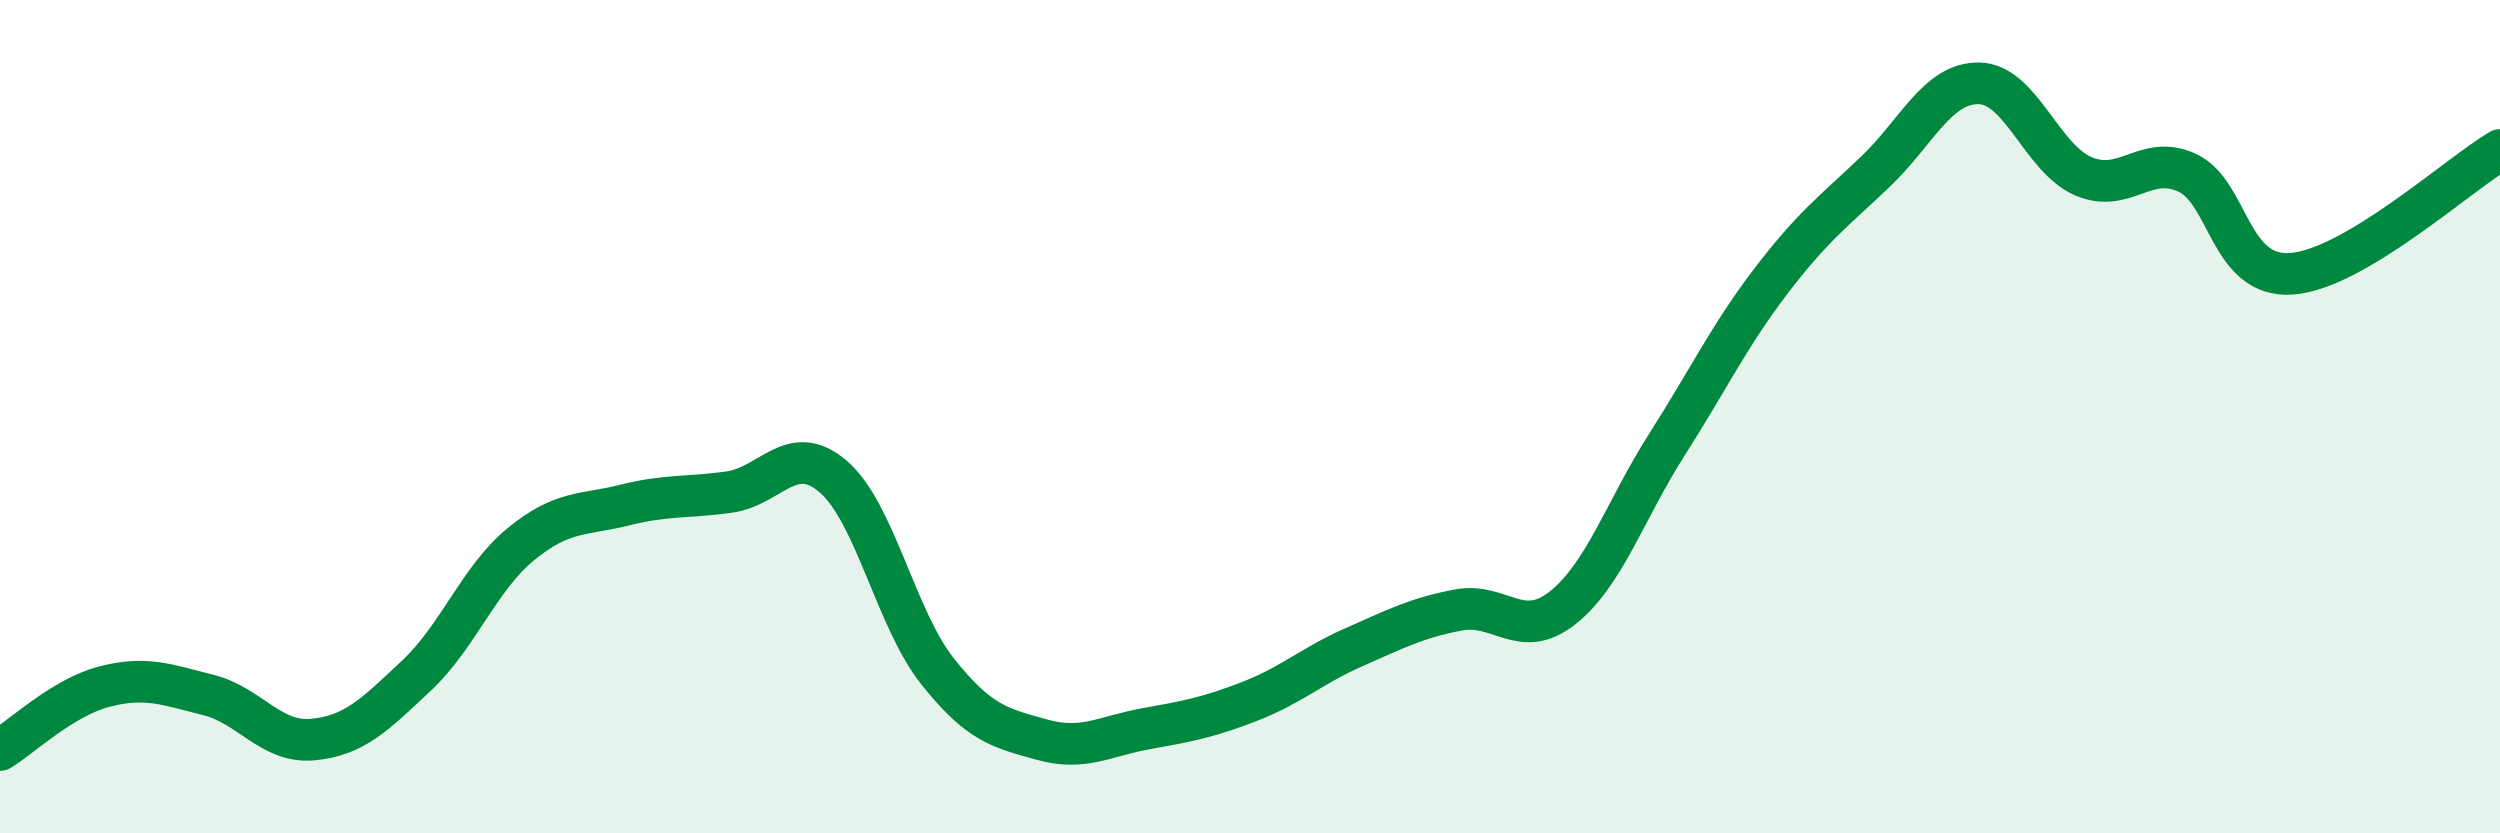
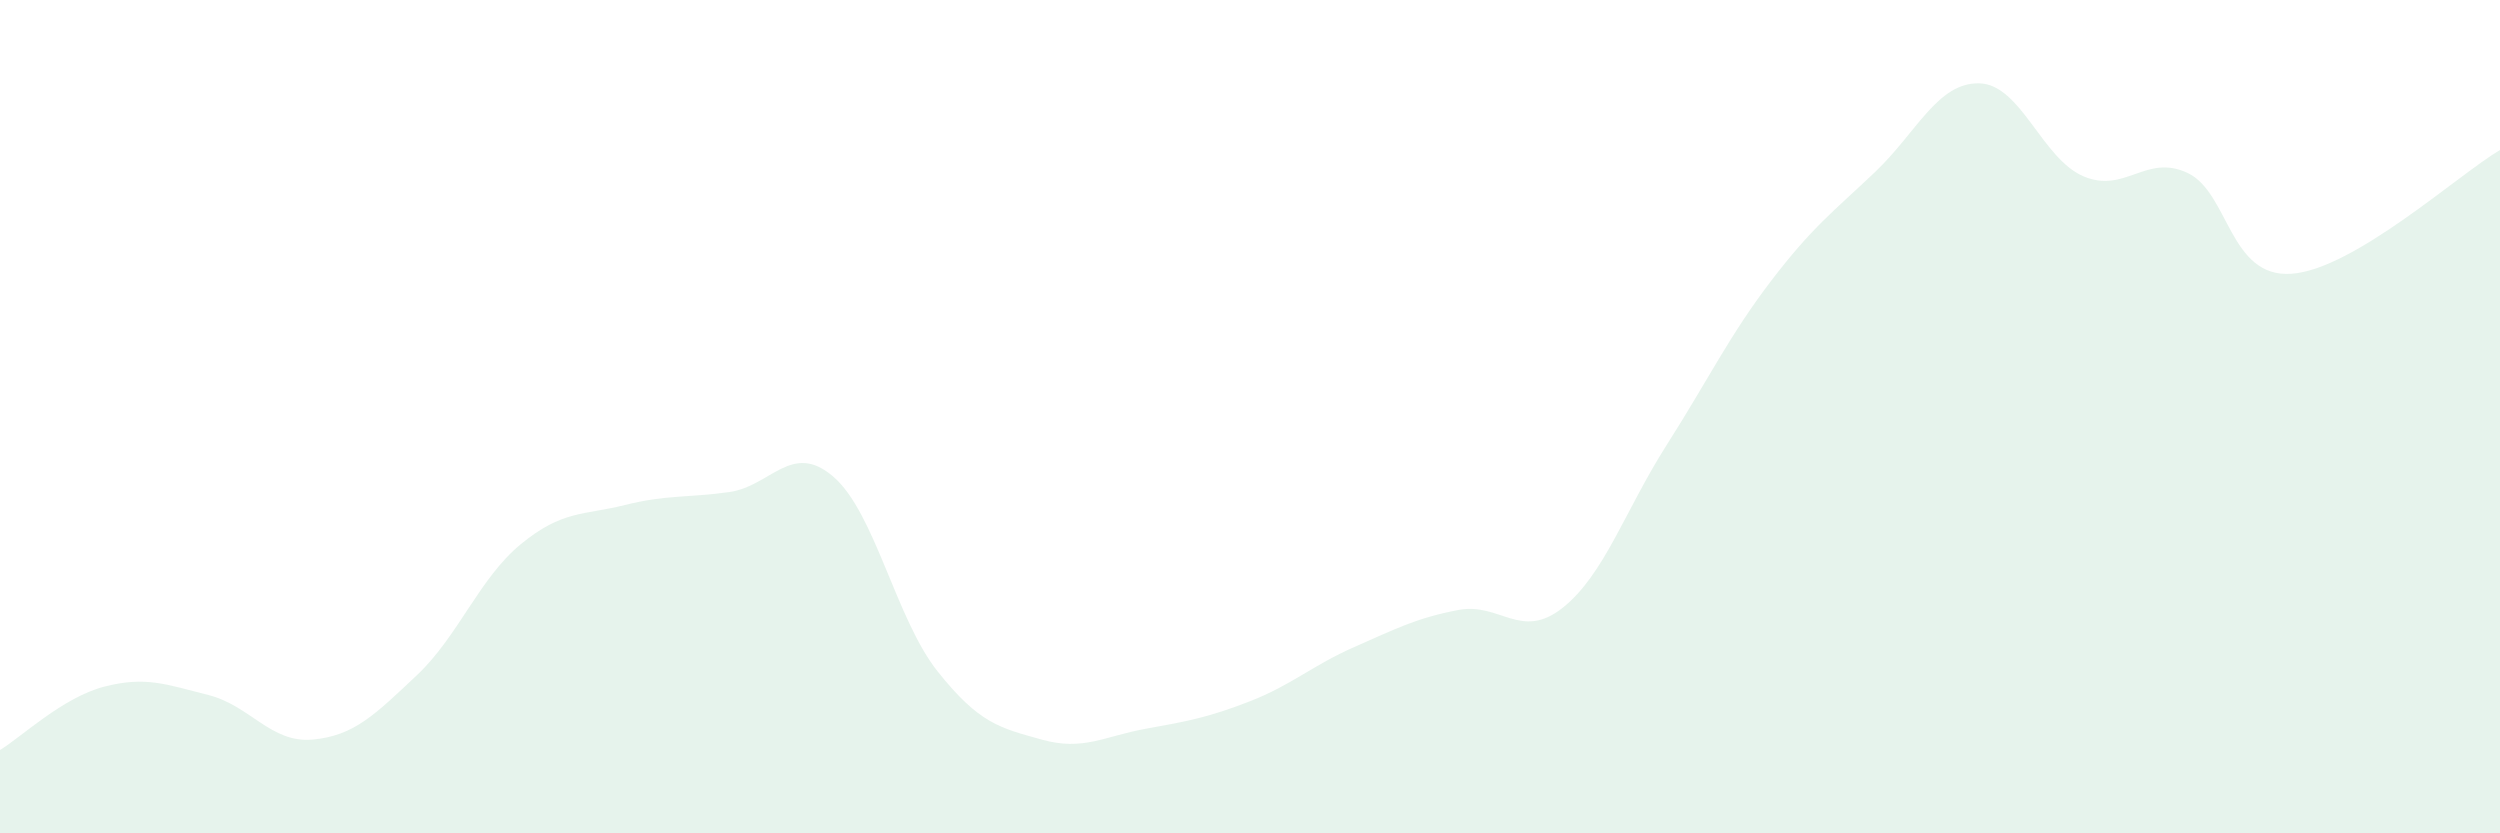
<svg xmlns="http://www.w3.org/2000/svg" width="60" height="20" viewBox="0 0 60 20">
  <path d="M 0,18 C 0.5,17.7 1.5,16.74 2.5,16.48 C 3.5,16.22 4,16.43 5,16.68 C 6,16.93 6.5,17.84 7.5,17.75 C 8.5,17.66 9,17.15 10,16.21 C 11,15.27 11.5,13.88 12.5,13.06 C 13.5,12.24 14,12.37 15,12.12 C 16,11.87 16.5,11.95 17.5,11.81 C 18.5,11.67 19,10.58 20,11.44 C 21,12.3 21.5,14.85 22.5,16.11 C 23.5,17.37 24,17.47 25,17.75 C 26,18.03 26.5,17.67 27.5,17.49 C 28.5,17.31 29,17.22 30,16.83 C 31,16.44 31.5,15.97 32.5,15.53 C 33.5,15.09 34,14.83 35,14.64 C 36,14.45 36.5,15.38 37.5,14.59 C 38.5,13.8 39,12.25 40,10.68 C 41,9.11 41.5,8.06 42.5,6.75 C 43.5,5.44 44,5.08 45,4.13 C 46,3.18 46.5,1.98 47.5,2 C 48.5,2.02 49,3.8 50,4.23 C 51,4.66 51.5,3.68 52.5,4.15 C 53.5,4.62 53.5,6.68 55,6.57 C 56.5,6.46 59,4.19 60,3.6L60 20L0 20Z" fill="#008740" opacity="0.1" stroke-linecap="round" stroke-linejoin="round" />
-   <path d="M 0,18 C 0.5,17.7 1.5,16.74 2.5,16.48 C 3.5,16.22 4,16.43 5,16.68 C 6,16.93 6.5,17.84 7.5,17.75 C 8.5,17.66 9,17.15 10,16.21 C 11,15.27 11.5,13.88 12.5,13.06 C 13.5,12.24 14,12.37 15,12.12 C 16,11.87 16.5,11.95 17.5,11.81 C 18.5,11.67 19,10.58 20,11.44 C 21,12.3 21.5,14.85 22.5,16.11 C 23.5,17.37 24,17.47 25,17.75 C 26,18.03 26.5,17.67 27.5,17.49 C 28.5,17.31 29,17.22 30,16.83 C 31,16.44 31.5,15.97 32.5,15.53 C 33.5,15.09 34,14.83 35,14.64 C 36,14.45 36.5,15.38 37.5,14.59 C 38.5,13.8 39,12.25 40,10.68 C 41,9.11 41.5,8.06 42.5,6.75 C 43.5,5.44 44,5.08 45,4.13 C 46,3.18 46.5,1.98 47.5,2 C 48.5,2.02 49,3.8 50,4.23 C 51,4.66 51.5,3.68 52.5,4.15 C 53.5,4.62 53.5,6.68 55,6.57 C 56.5,6.46 59,4.19 60,3.6" stroke="#008740" stroke-width="1" fill="none" stroke-linecap="round" stroke-linejoin="round" />
</svg>